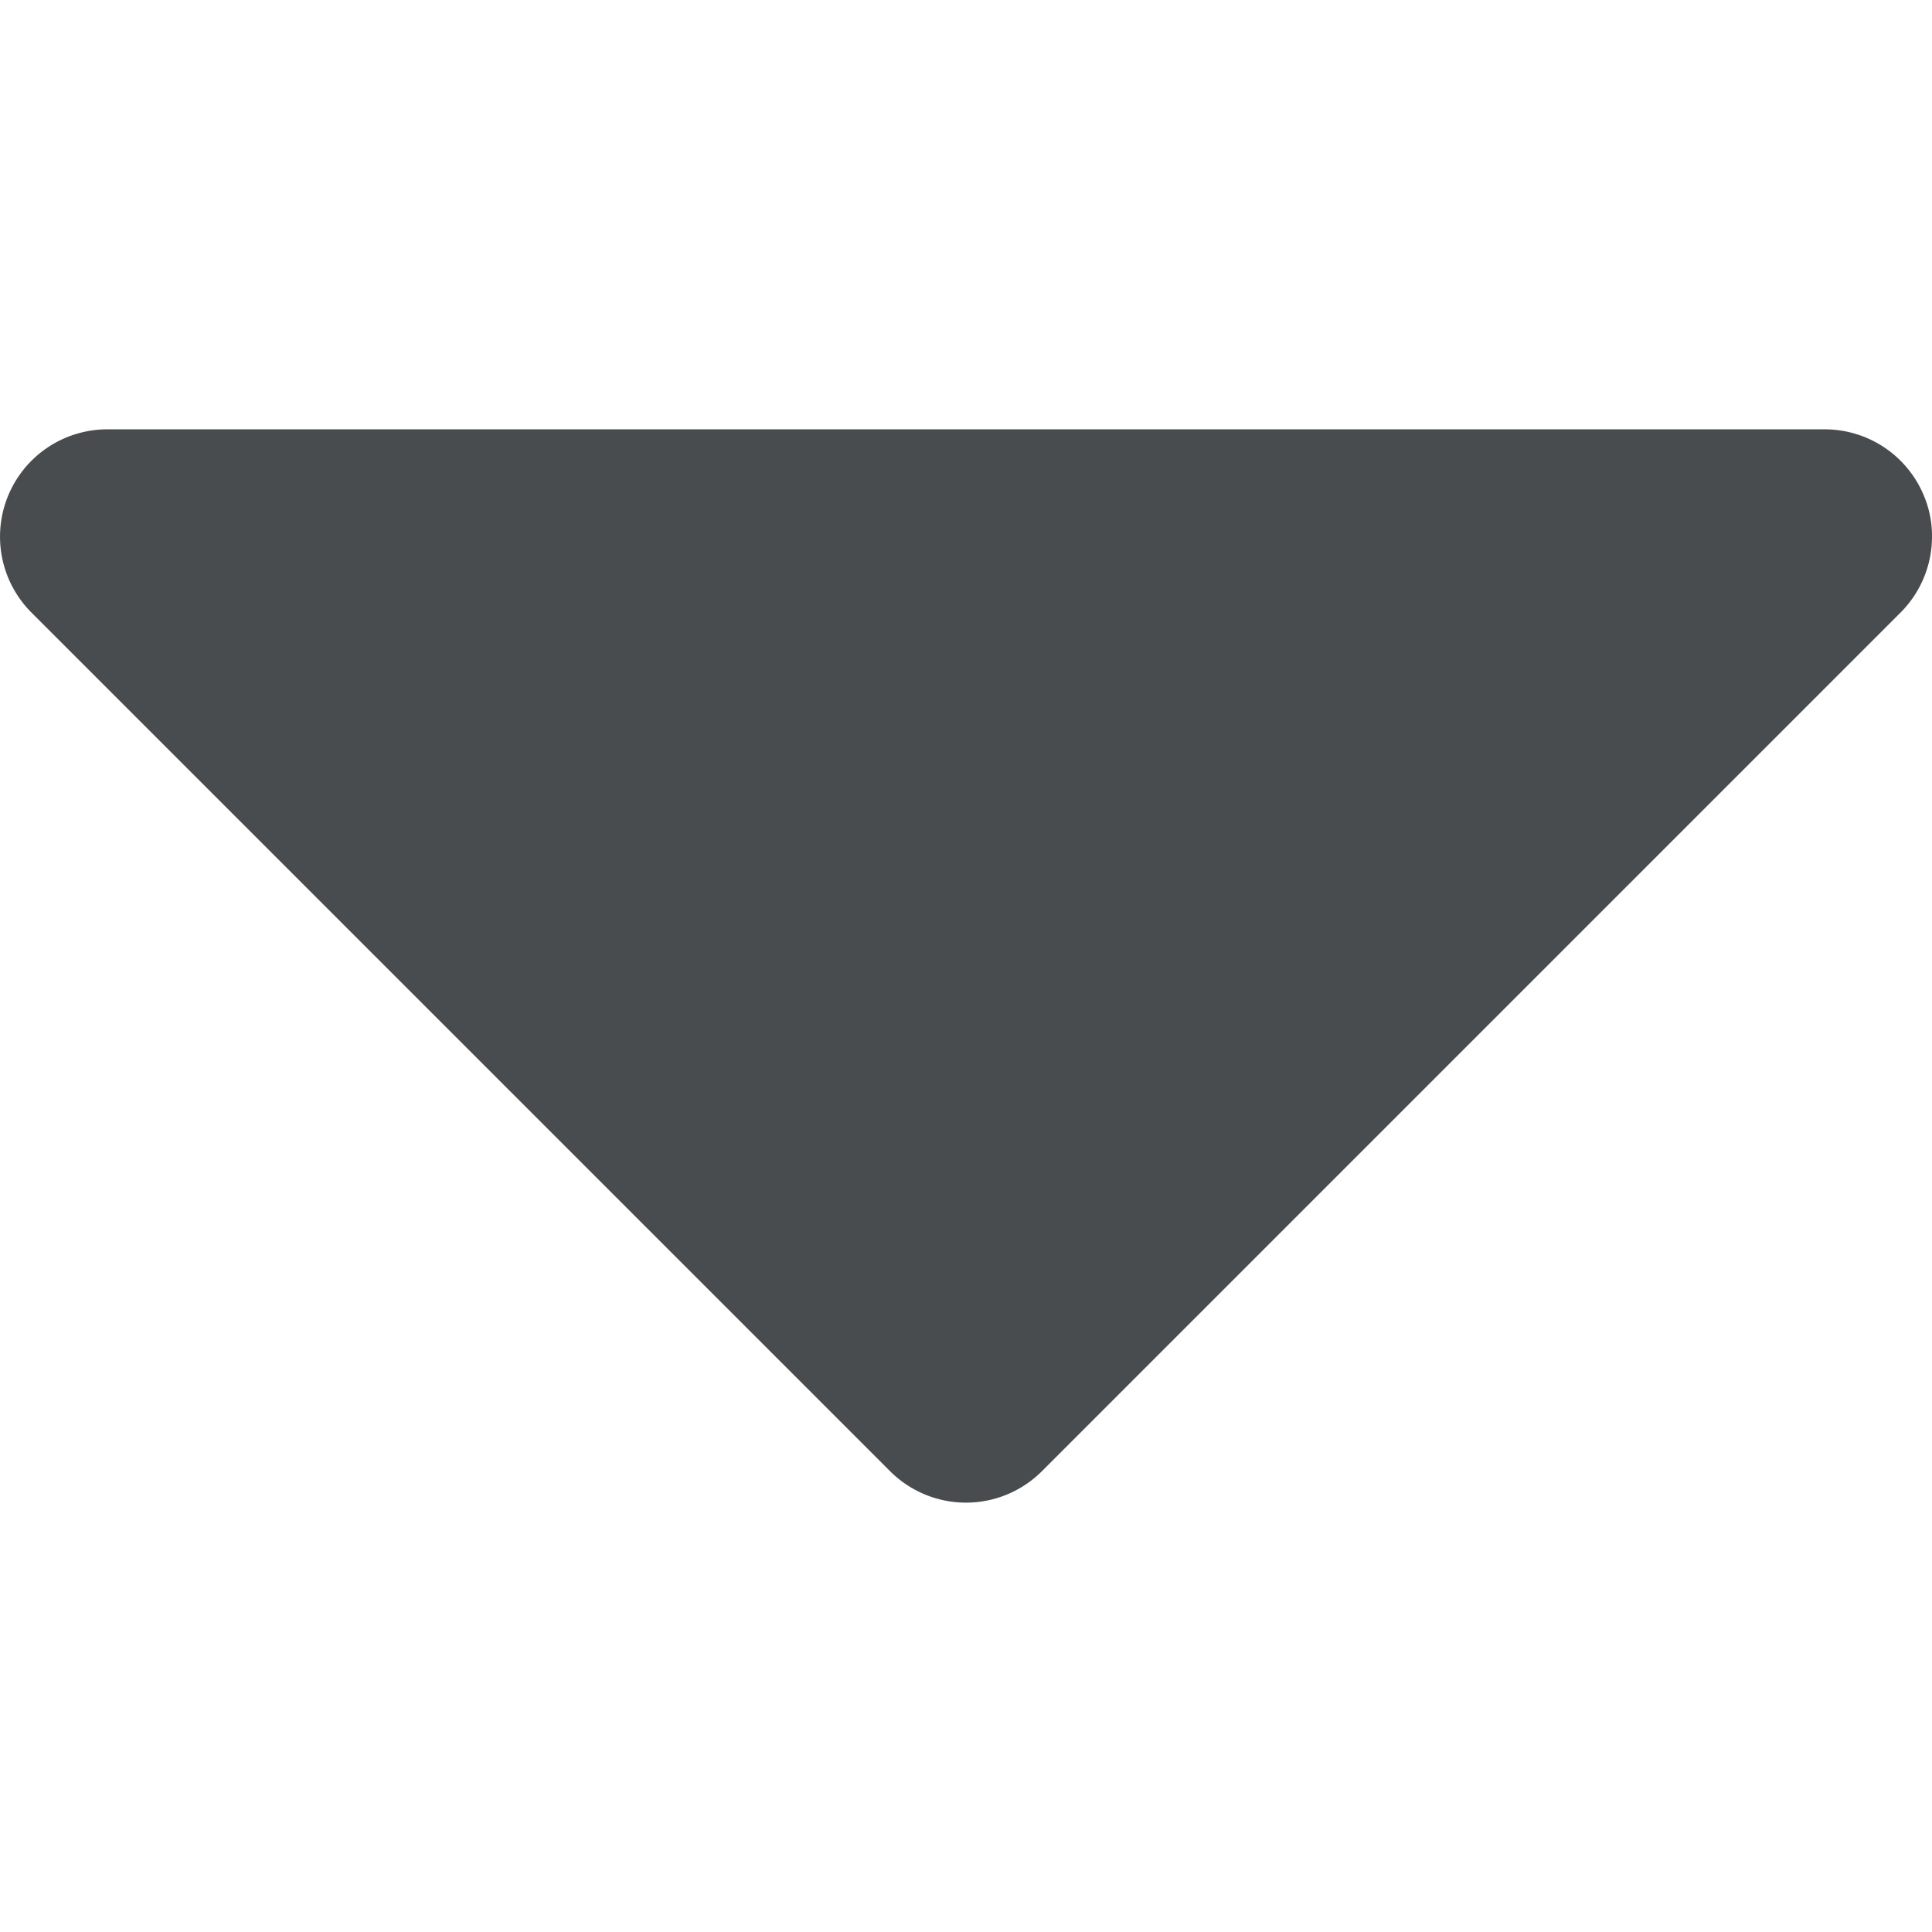
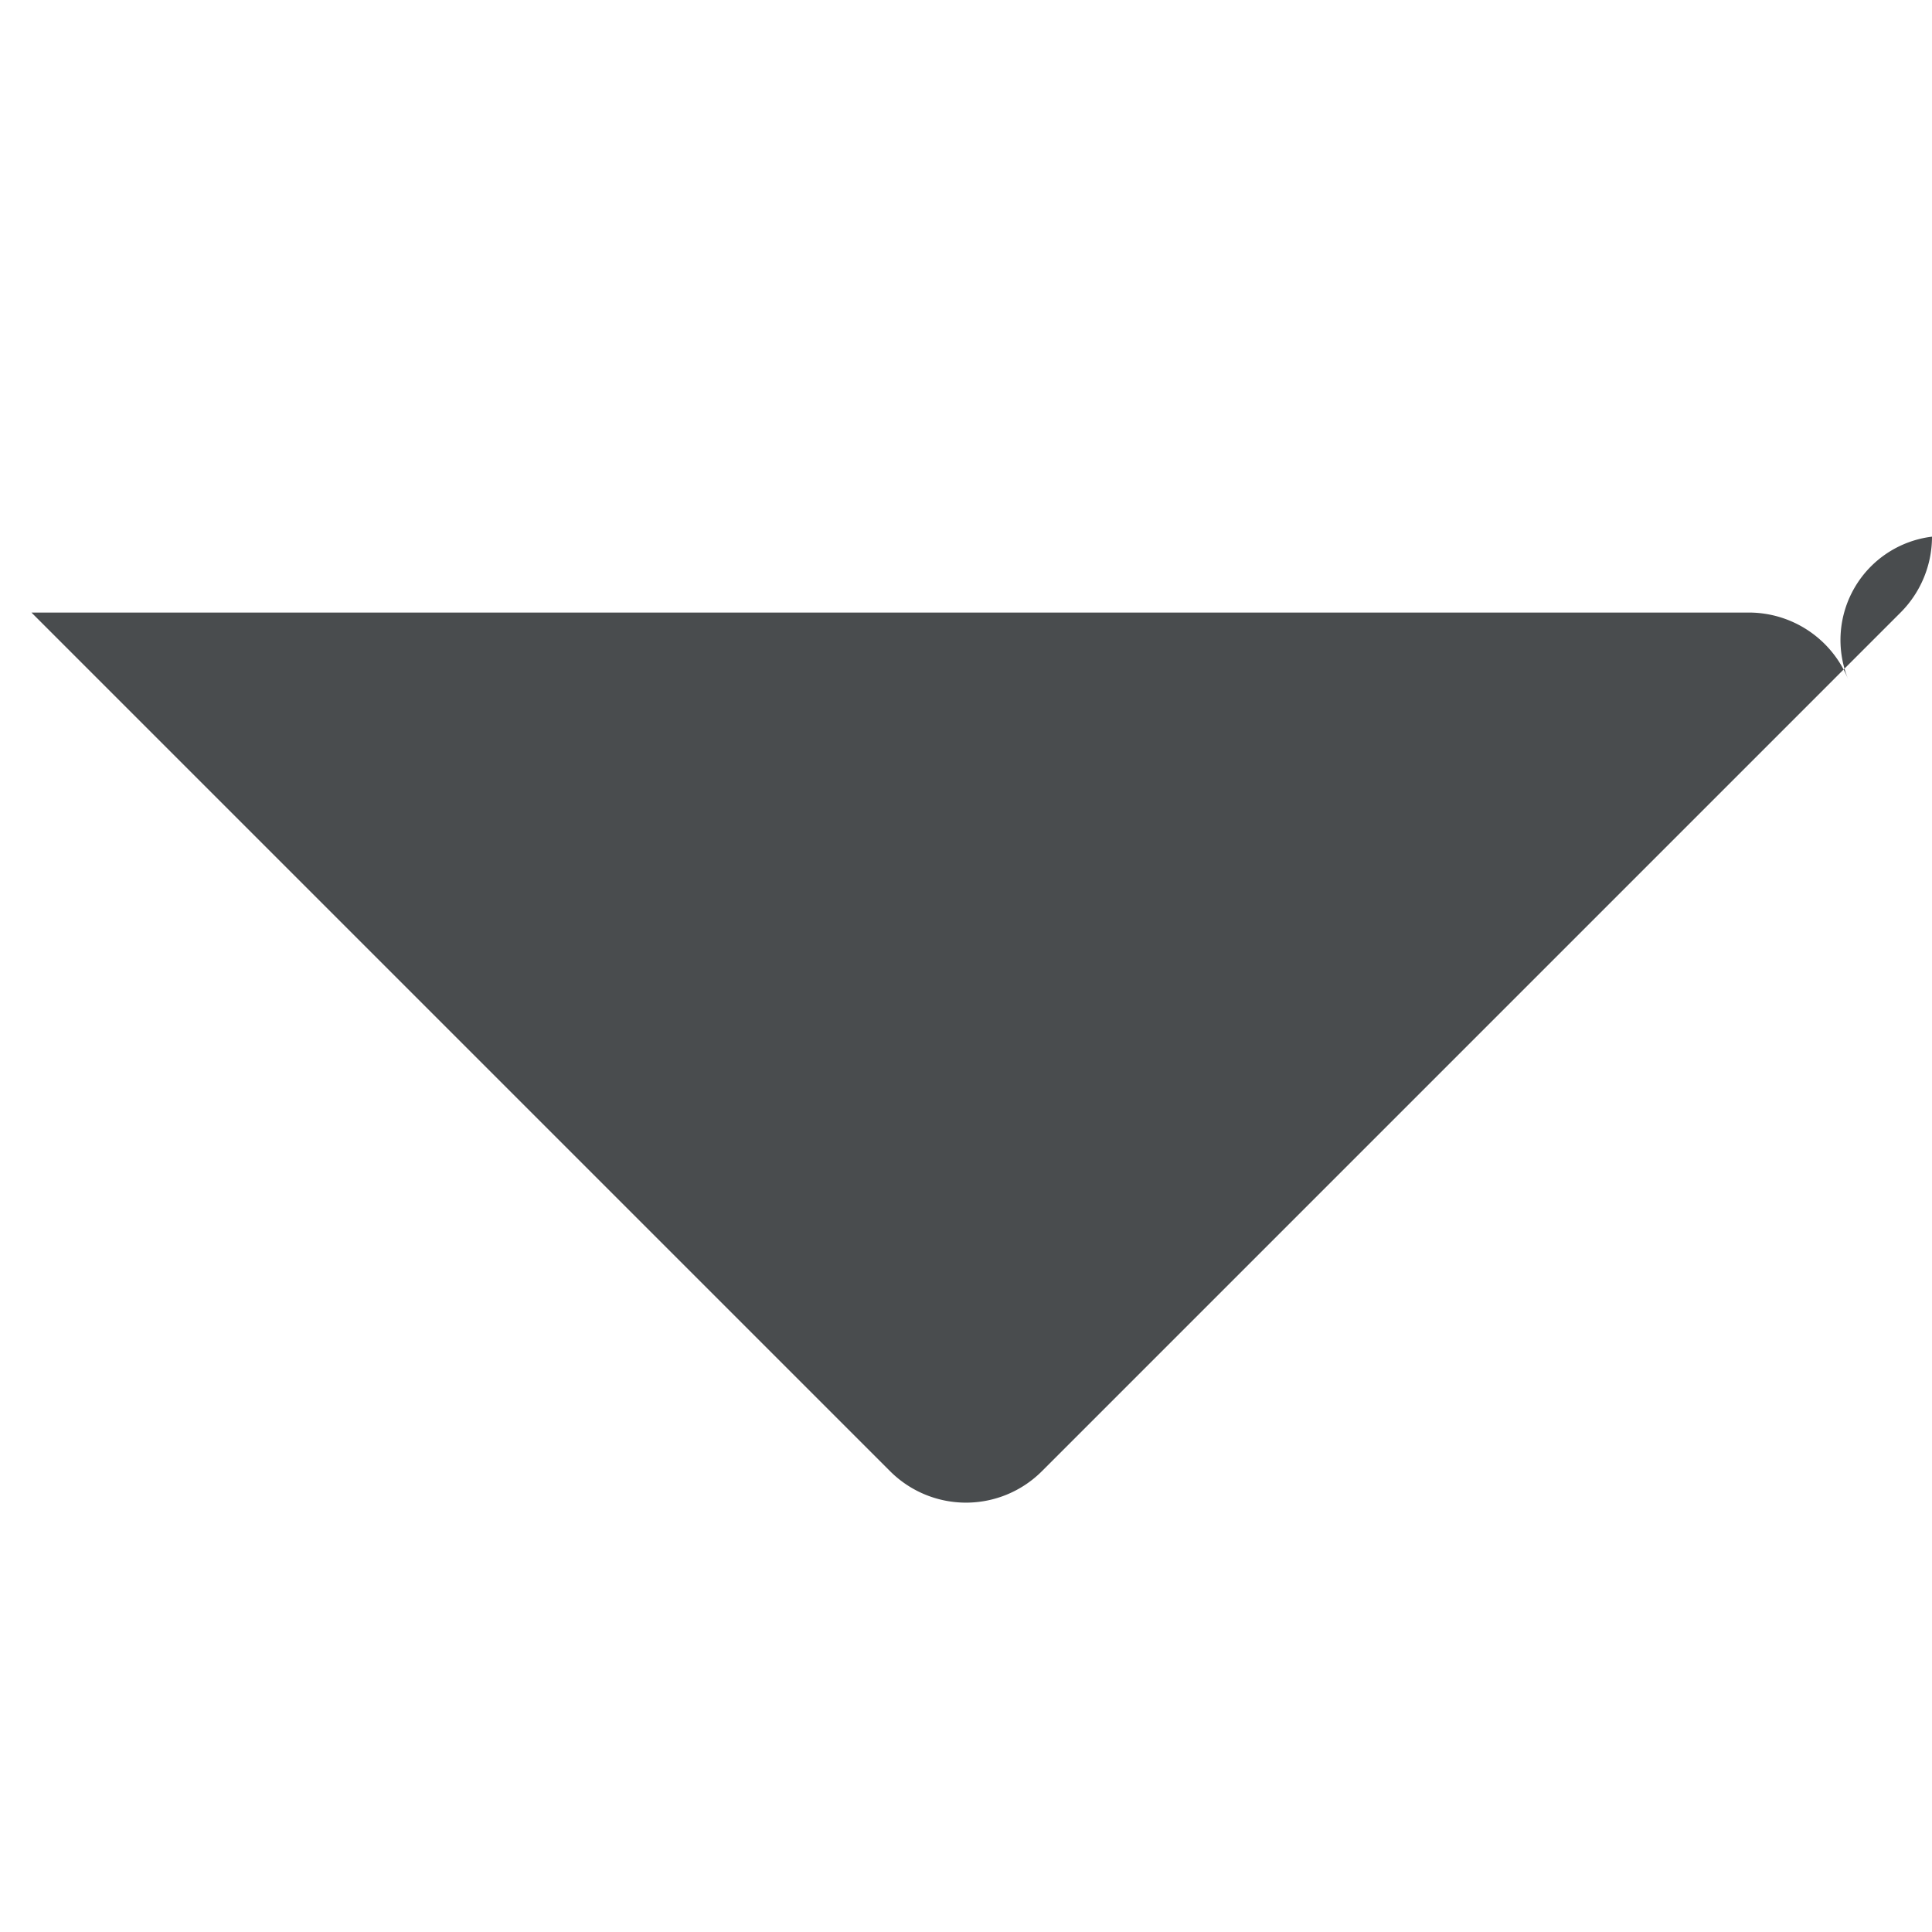
<svg xmlns="http://www.w3.org/2000/svg" width="800px" height="800px" viewBox="0 0 18 18">
-   <path fill="#494c4e" d="M17.707 5.707l-8 8a1 1 0 0 1-1.414 0l-8-8A1 1 0 0 1 1 4h16a1 1 0 0 1 .924.617A.97.97 0 0 1 18 5a1 1 0 0 1-.293.707z" />
+   <path fill="#494c4e" d="M17.707 5.707l-8 8a1 1 0 0 1-1.414 0l-8-8h16a1 1 0 0 1 .924.617A.97.97 0 0 1 18 5a1 1 0 0 1-.293.707z" />
</svg>